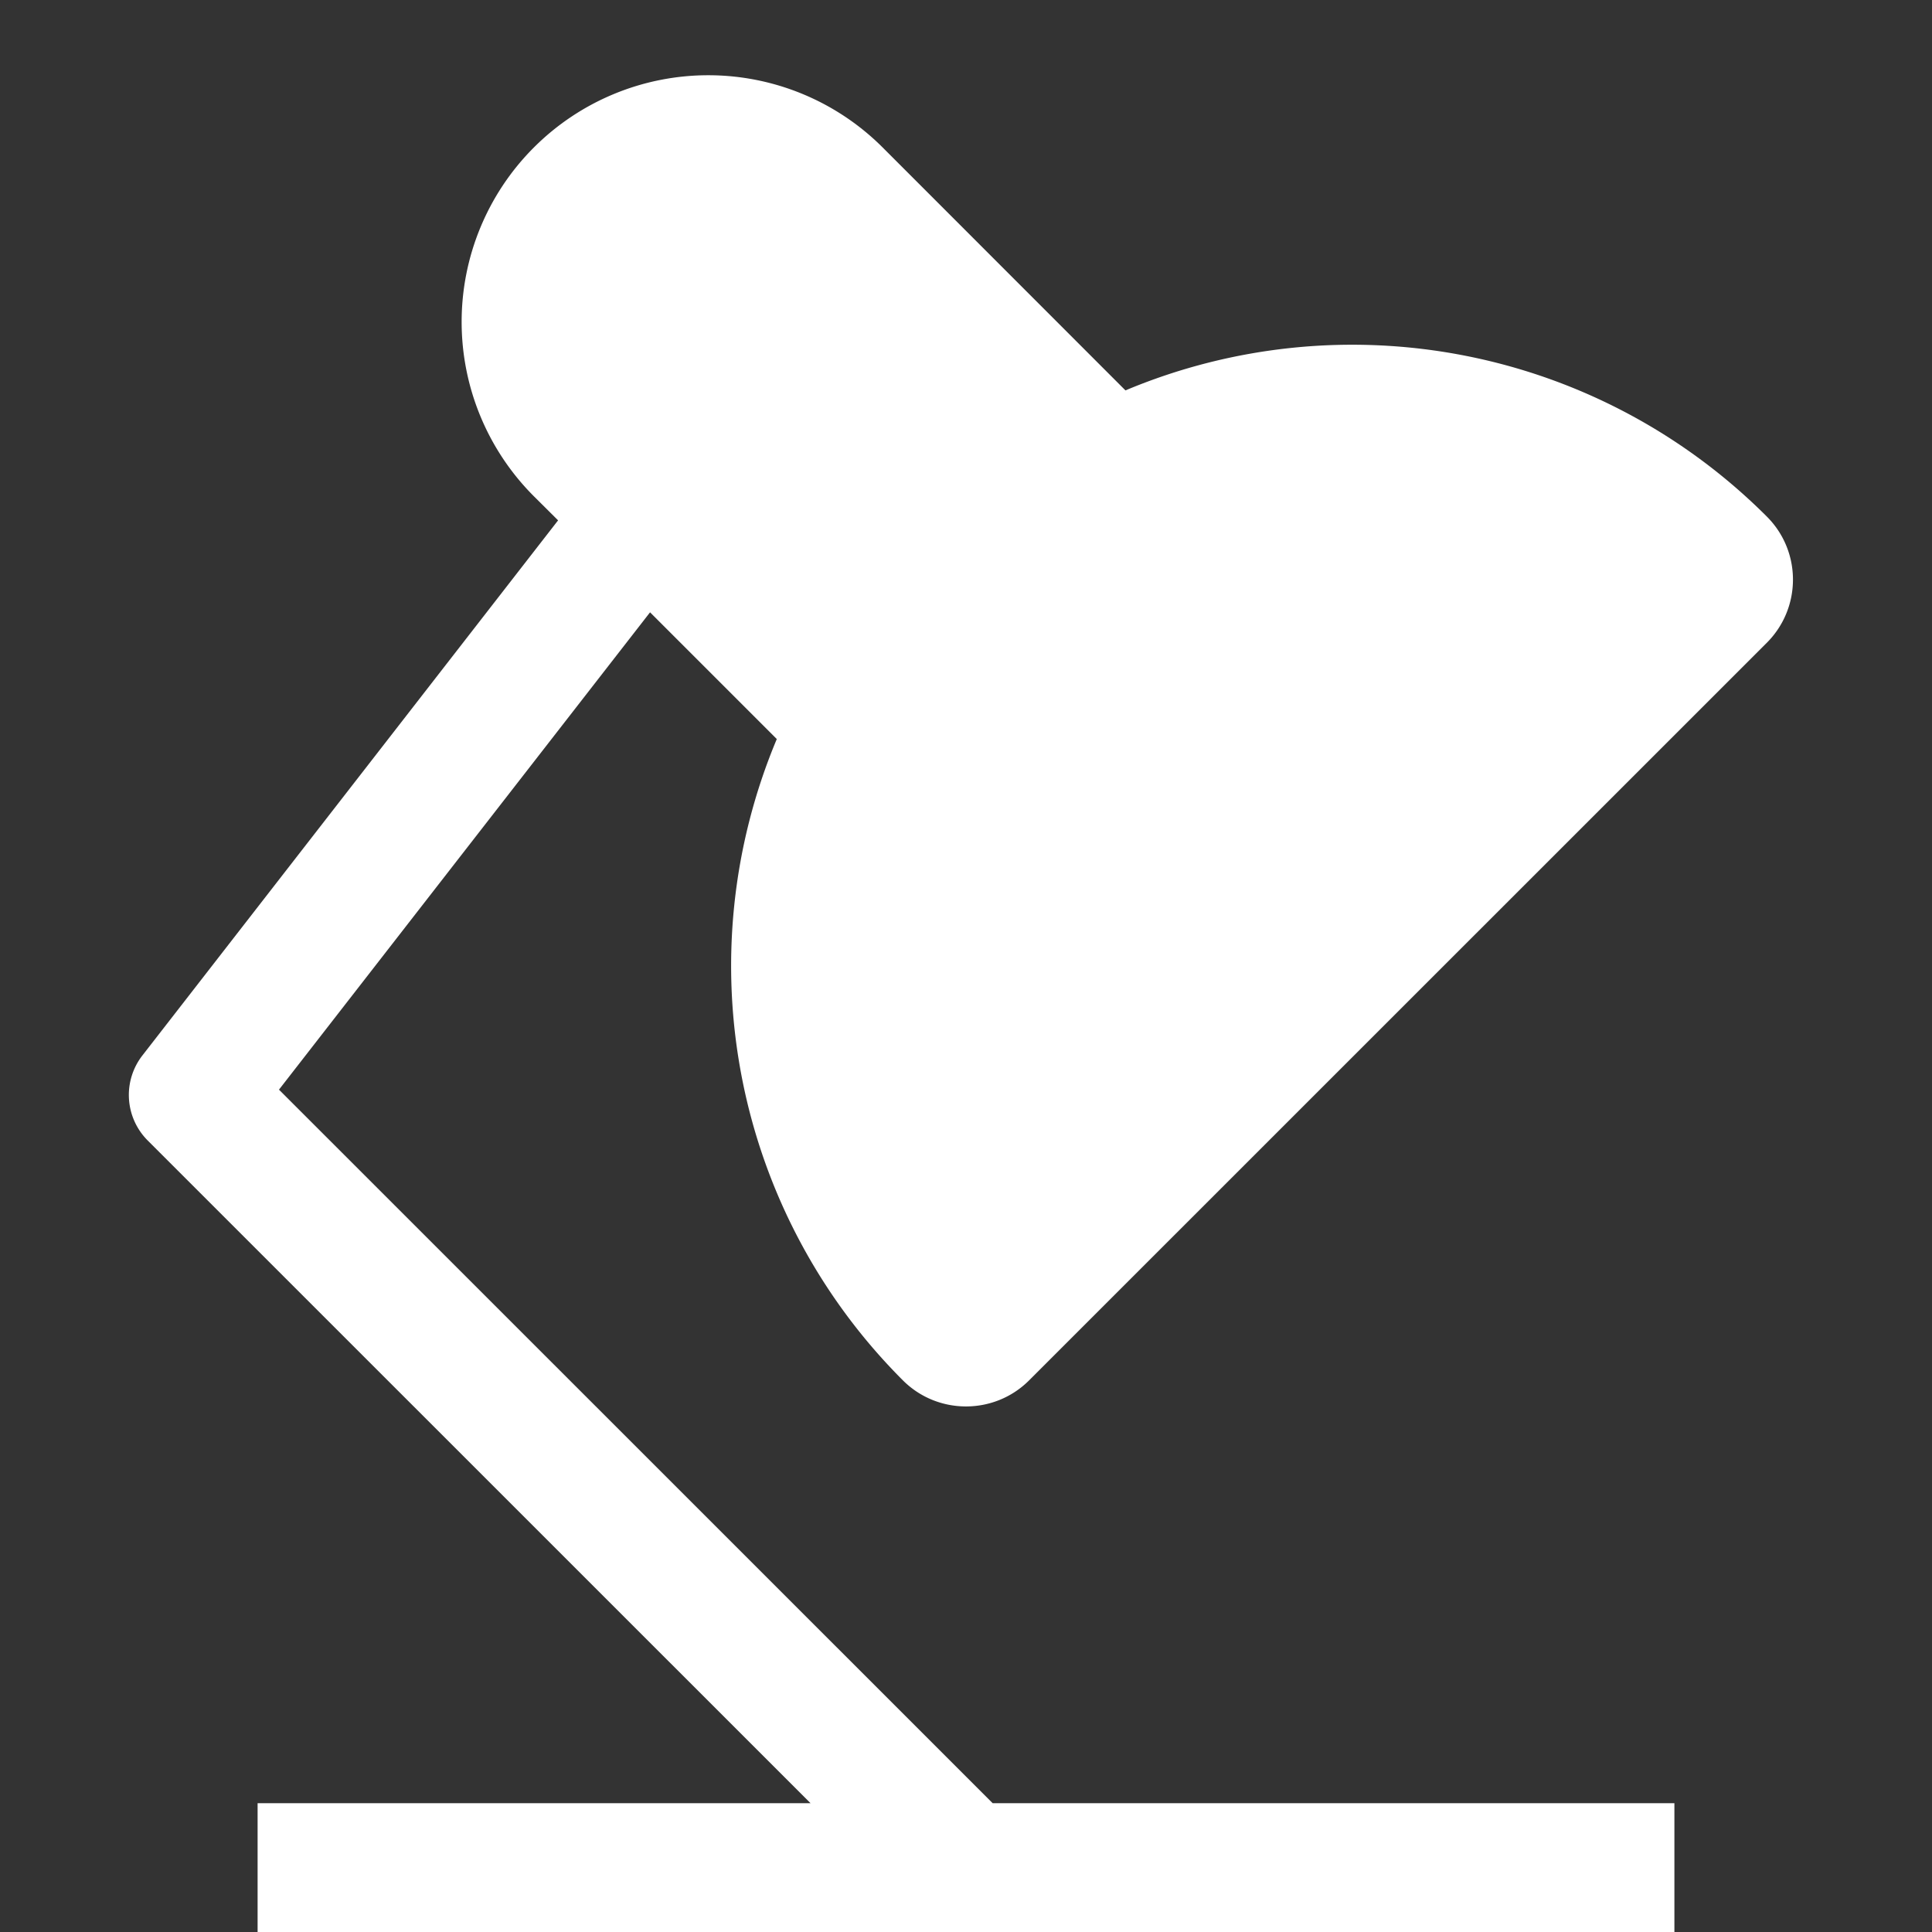
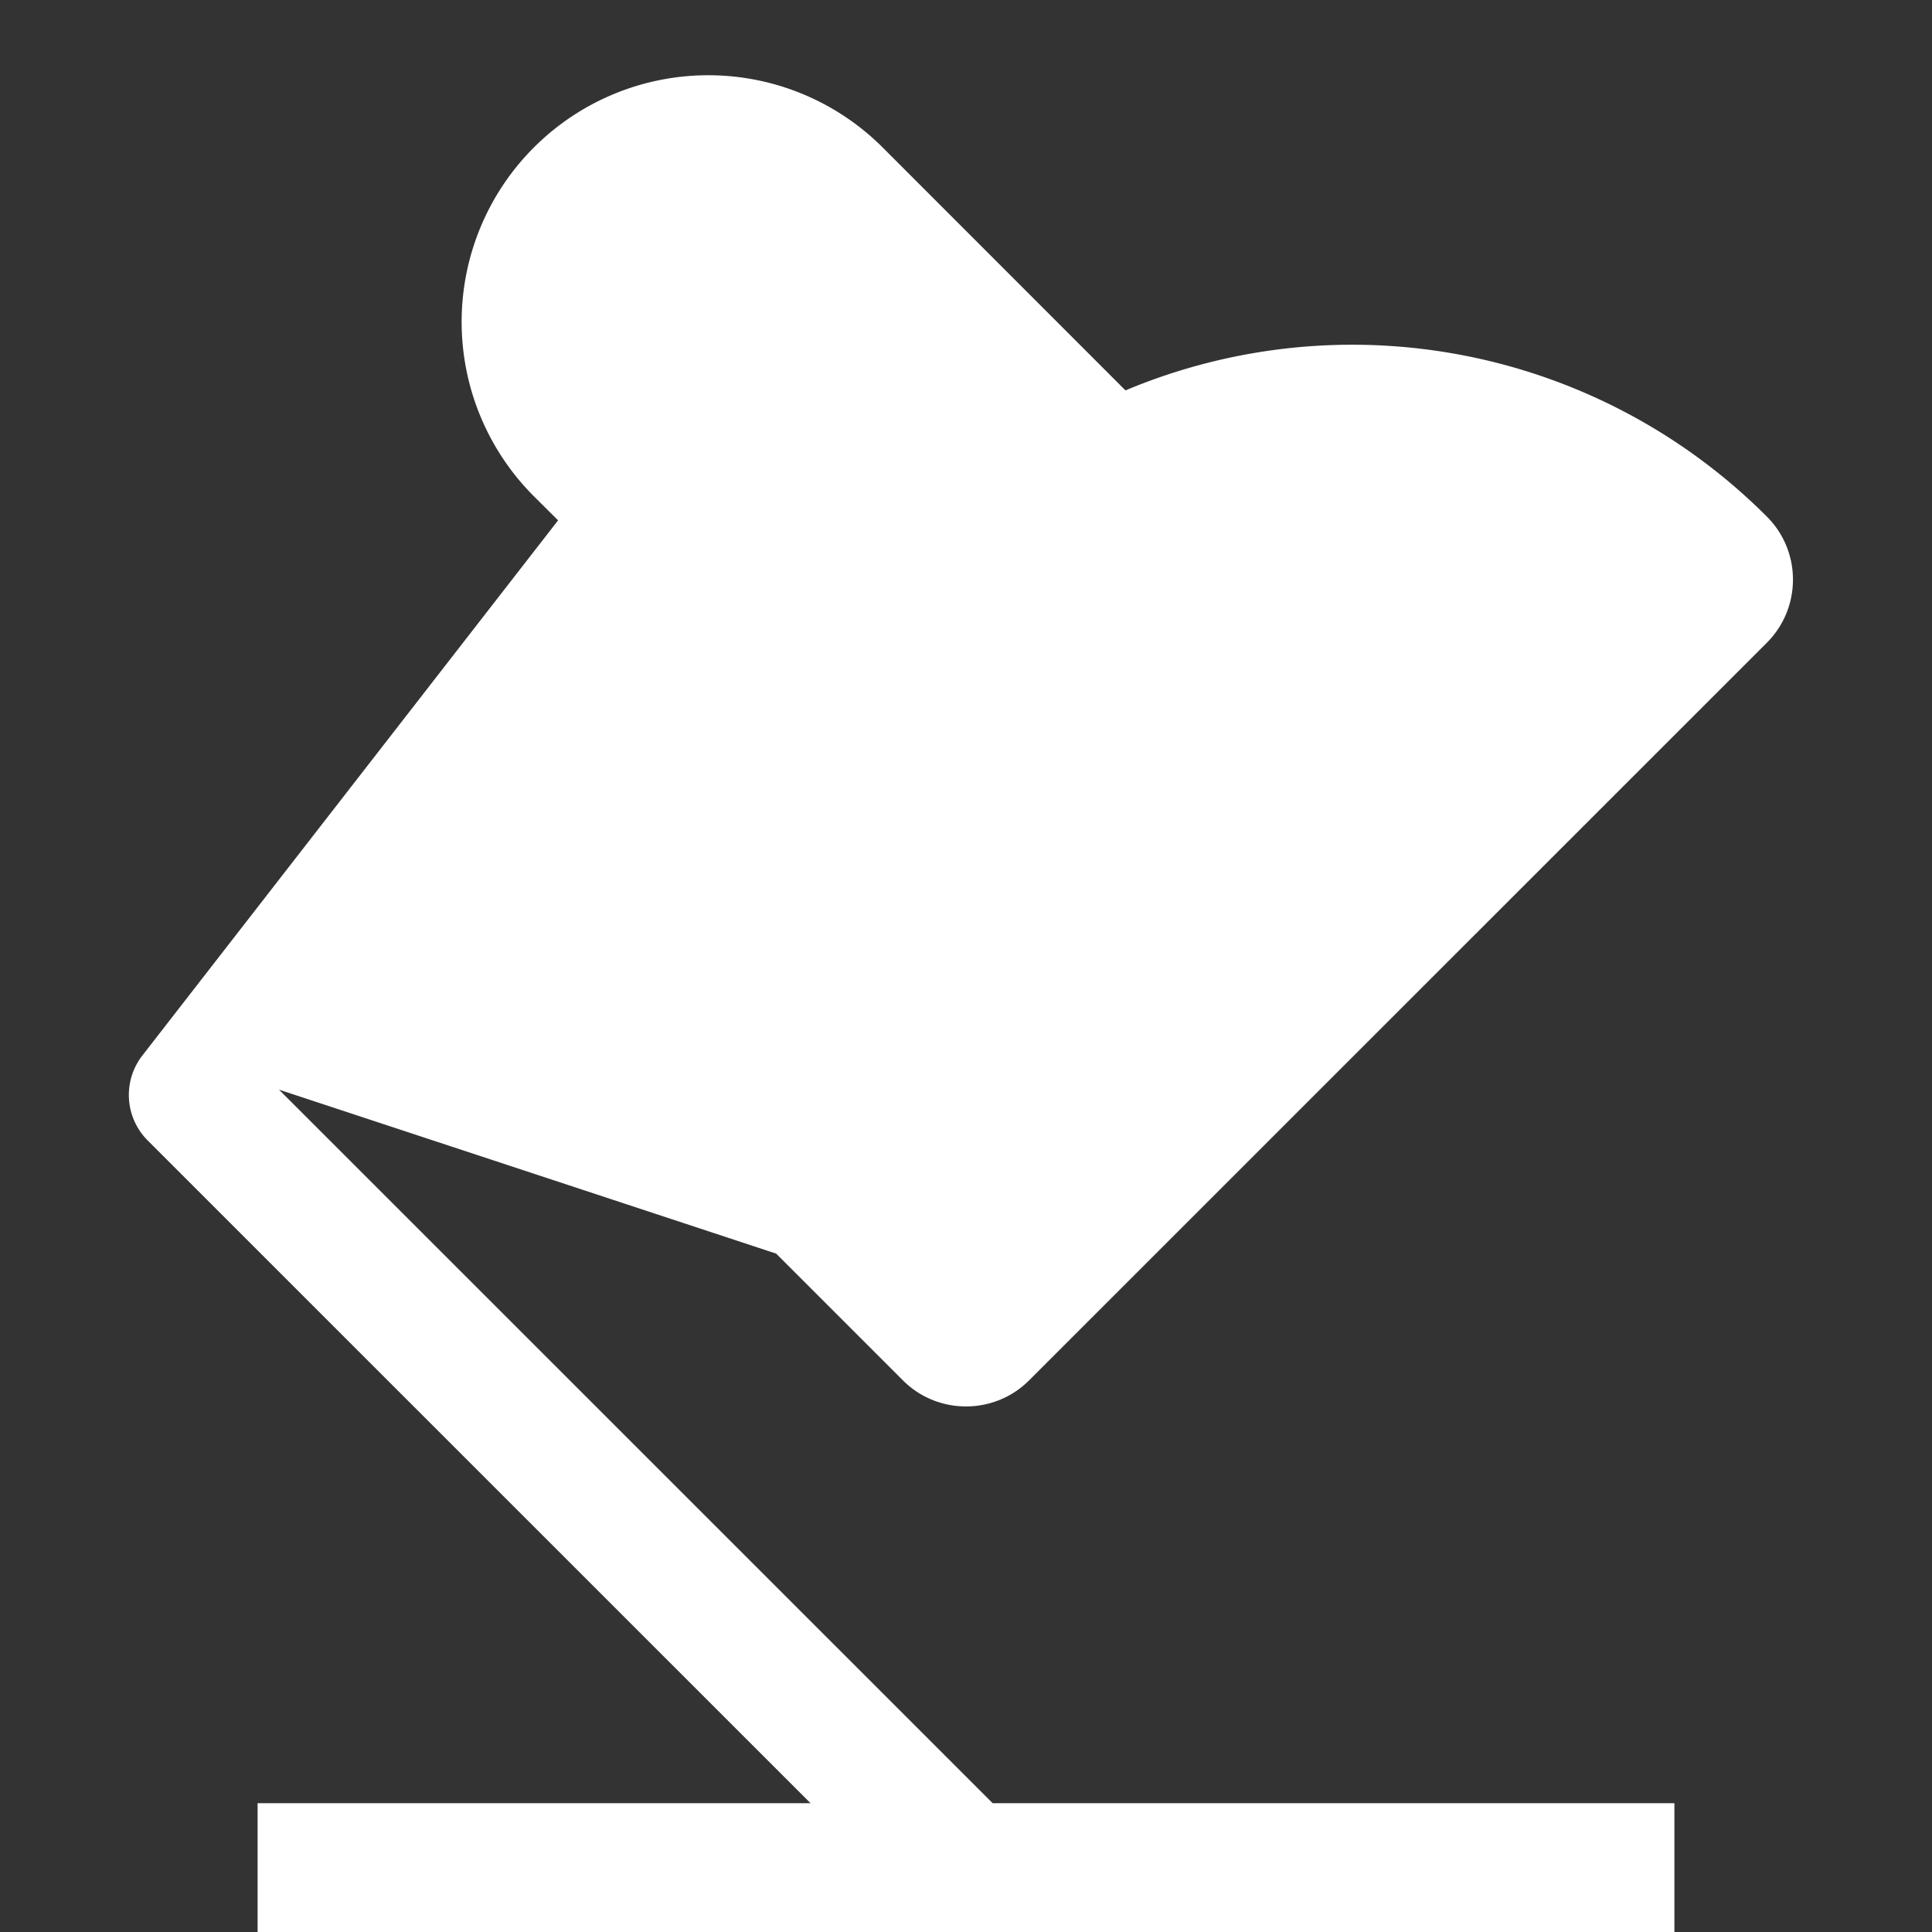
<svg xmlns="http://www.w3.org/2000/svg" width="32" height="32" viewBox="0 0 15 15">
  <rect x="0" y="0" width="15" height="15" fill="#333333" stroke="none" />
-   <path fill="#ffffff" d="m6.854 1.146l1.884 1.885a4.55 4.55 0 0 1 4.98.98c.27.27.27.708 0 .979L7.99 10.717c-.27.27-.71.27-.98 0a4.55 4.55 0 0 1-.979-4.979l-.984-.984L2.166 8.46L7.707 14H13v1H2v-1h4.293L1.146 8.854a.5.5 0 0 1-.04-.66L4.333 4.04l-.188-.187a1.914 1.914 0 1 1 2.708-2.708" />
+   <path fill="#ffffff" d="m6.854 1.146l1.884 1.885a4.55 4.55 0 0 1 4.98.98c.27.27.27.708 0 .979L7.99 10.717c-.27.27-.71.27-.98 0l-.984-.984L2.166 8.46L7.707 14H13v1H2v-1h4.293L1.146 8.854a.5.5 0 0 1-.04-.66L4.333 4.04l-.188-.187a1.914 1.914 0 1 1 2.708-2.708" />
</svg>